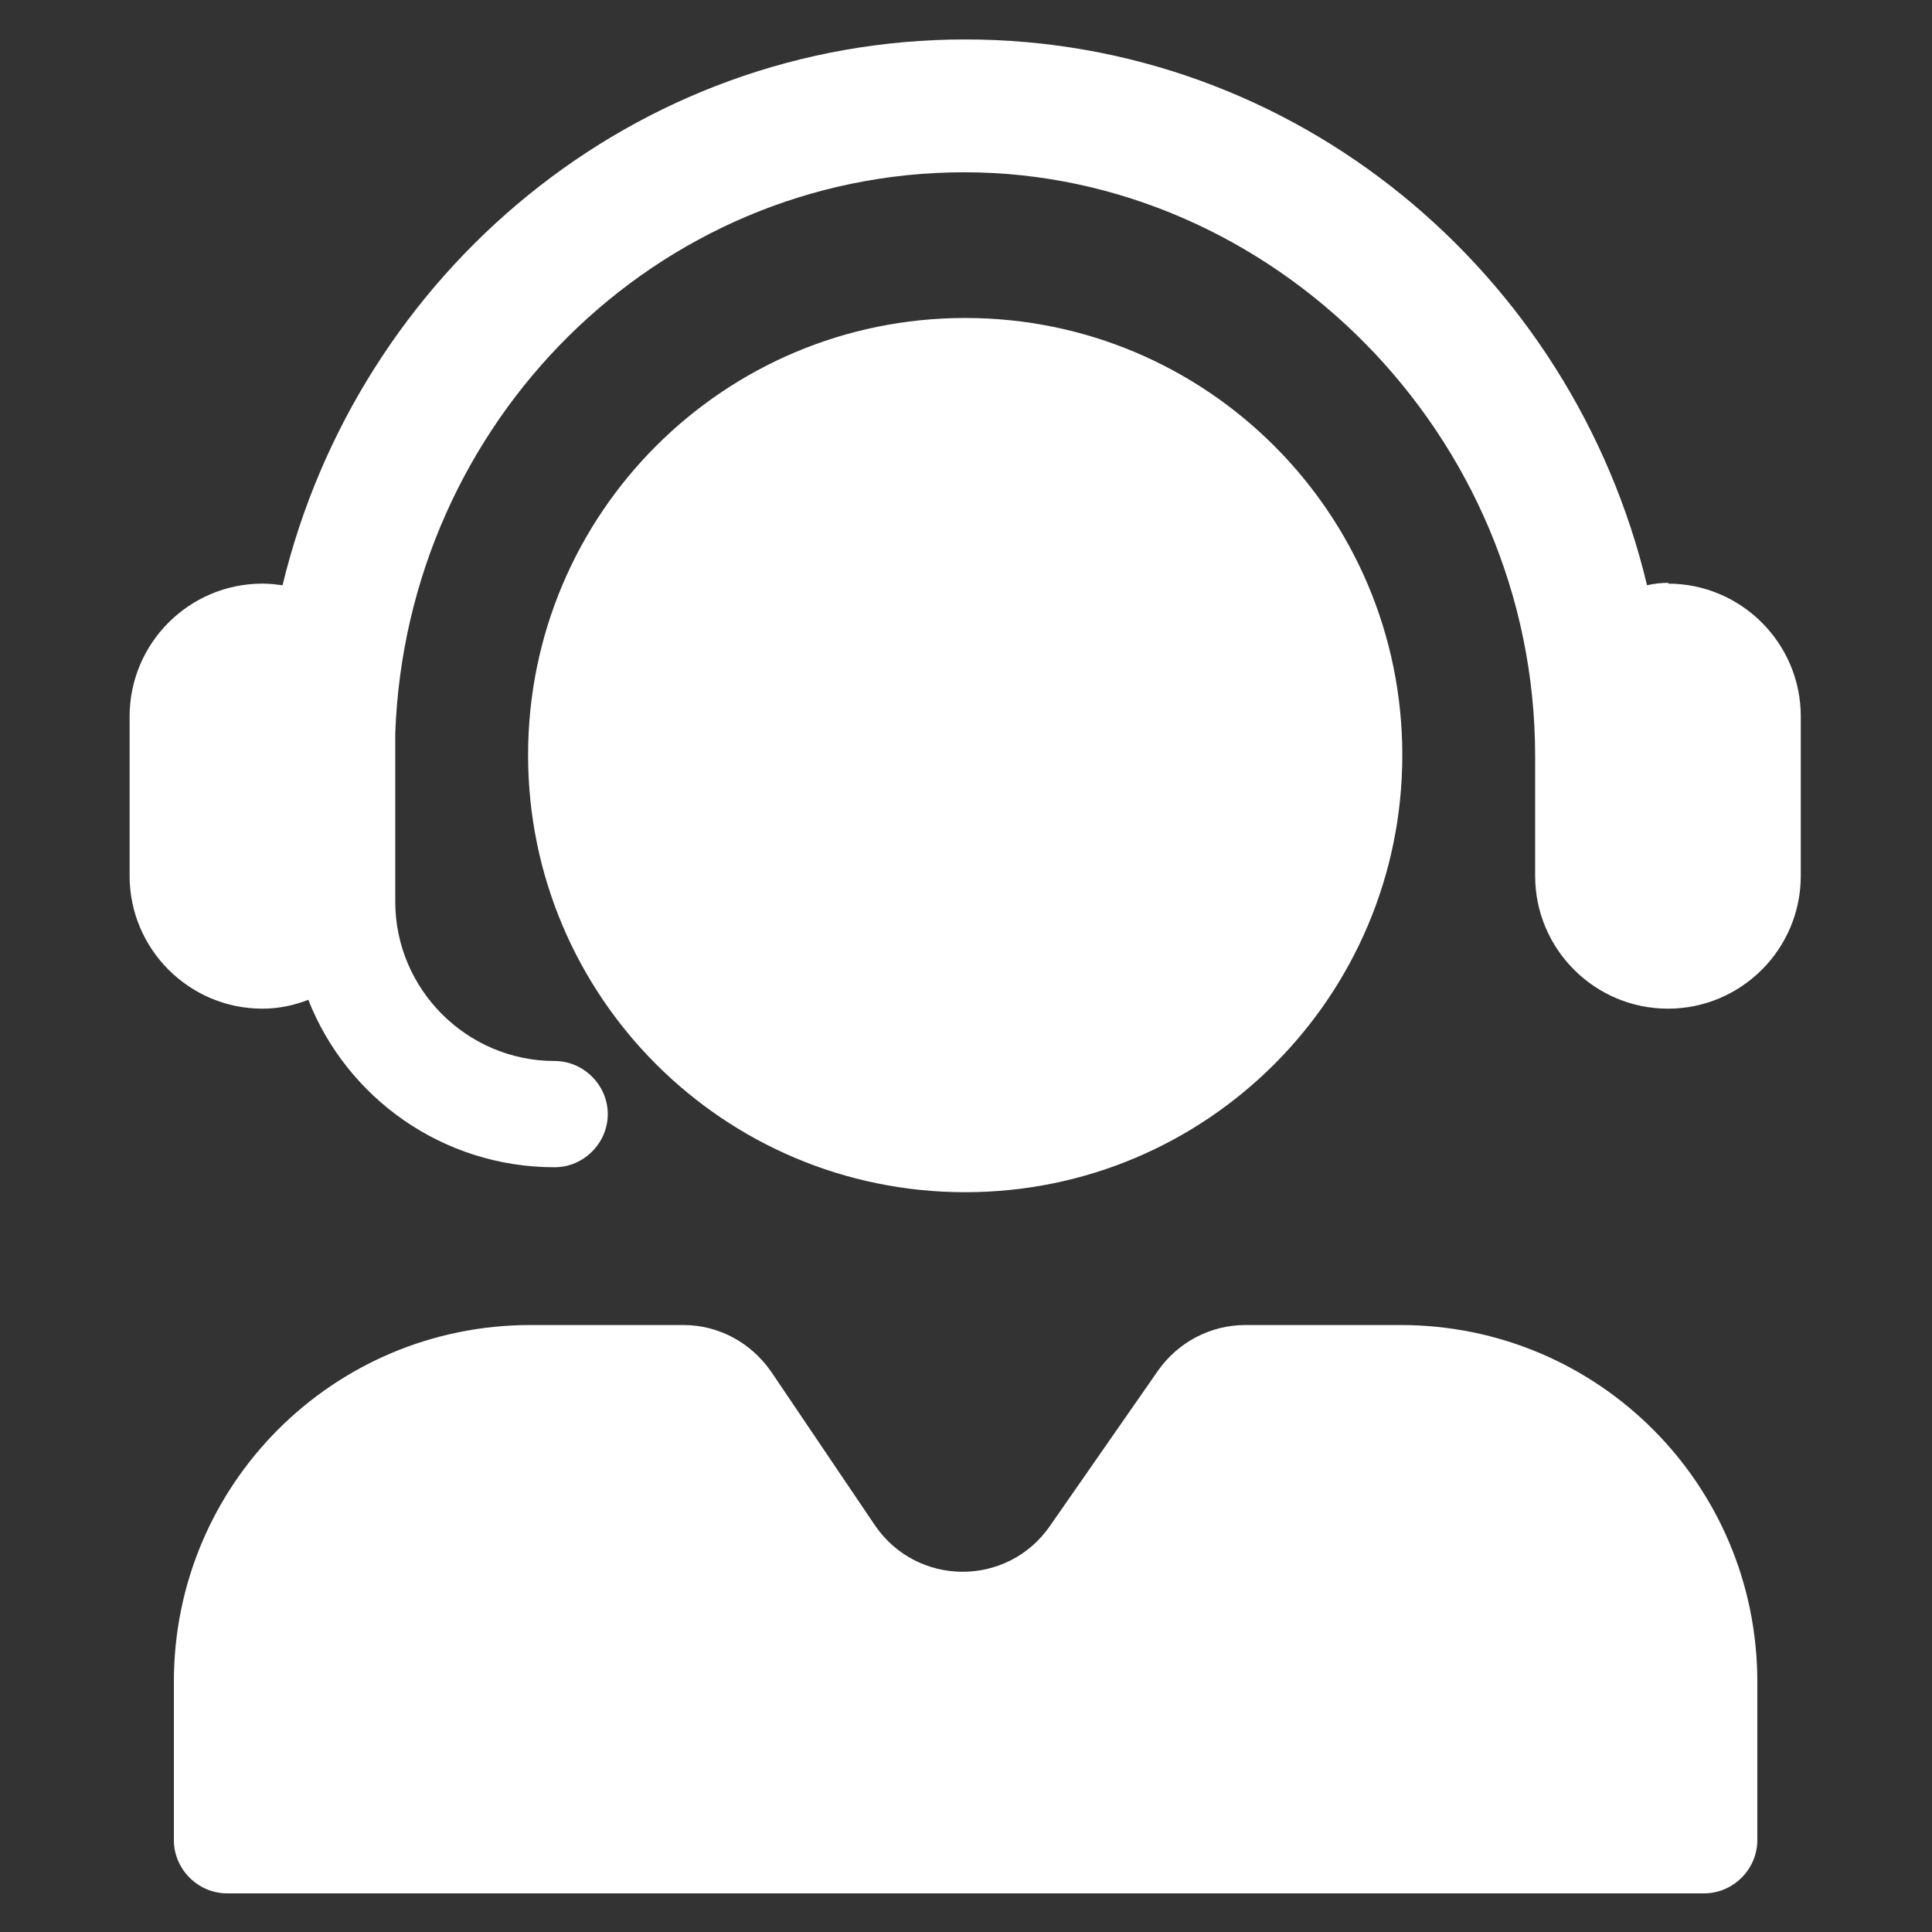
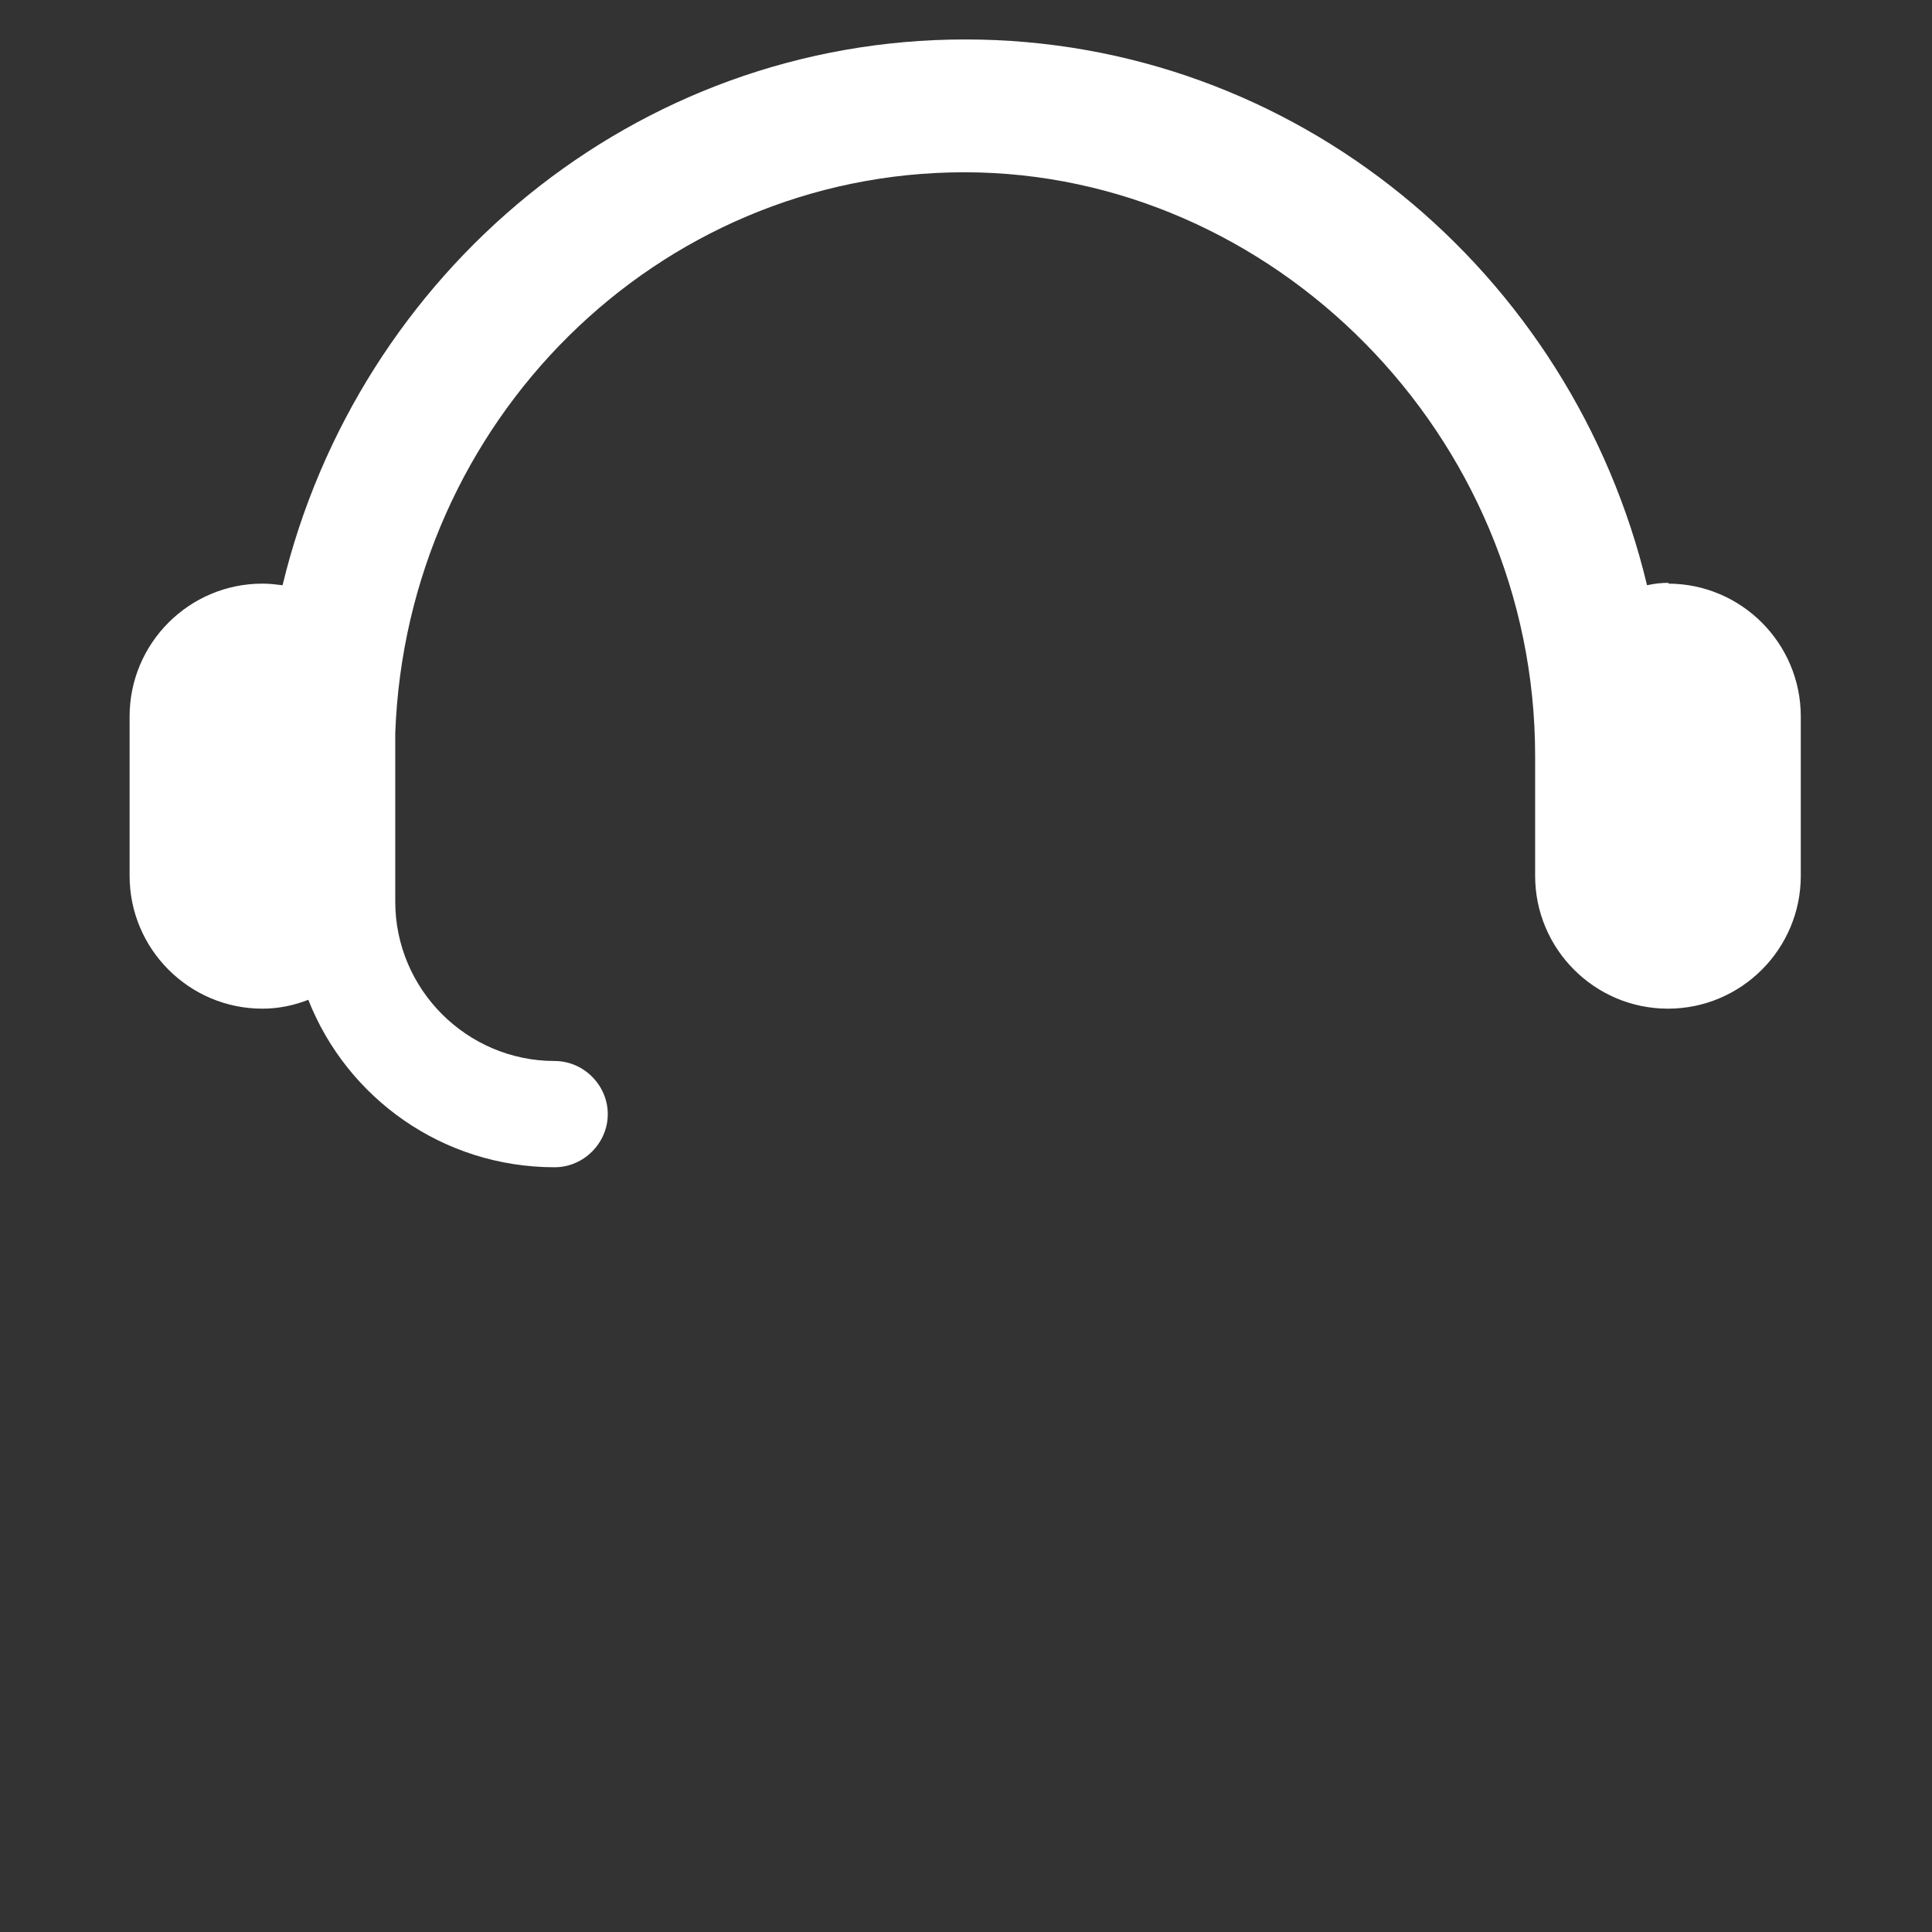
<svg xmlns="http://www.w3.org/2000/svg" id="Layer_2" viewBox="0 0 24 24">
  <rect x="0" y="0" width="24" height="24" fill="#333333" stroke="none" />
  <defs>
    <style>.cls-1{fill:#fff;}</style>
  </defs>
  <path class="cls-1" d="M20.73,7.24c-.09,0-.18,.01-.27,.03C19.53,3.38,16.09,.49,11.99,.49S4.45,3.38,3.51,7.27c-.08-.01-.16-.02-.25-.02-.91,0-1.65,.74-1.65,1.65v1.98c0,.91,.74,1.65,1.65,1.65,.2,0,.39-.04,.57-.11,.48,1.22,1.67,2.08,3.06,2.08,.36,0,.66-.3,.66-.66s-.3-.66-.66-.66c-1.09,0-1.98-.89-1.98-1.98v-2.09c.14-3.87,3.25-6.97,7.07-6.97s7.09,3.25,7.09,7.25c0,.02,0,.03,0,.05v1.44c0,.91,.74,1.65,1.65,1.65s1.65-.74,1.65-1.65v-1.98c0-.91-.74-1.65-1.65-1.65Z" />
-   <path class="cls-1" d="M17.4,16.46h-1.93c-.43,0-.83,.21-1.08,.56l-1.35,1.94c-.53,.76-1.65,.75-2.17-.01l-1.29-1.91c-.25-.36-.65-.58-1.09-.58h-1.9c-2.45,0-4.43,1.98-4.43,4.43v1.97c0,.36,.3,.66,.66,.66H21.17c.36,0,.66-.3,.66-.66v-1.97c0-2.45-1.98-4.43-4.43-4.43Zm-5.41-1.65c3,0,5.43-2.43,5.43-5.43s-2.43-5.43-5.43-5.43-5.43,2.43-5.43,5.43,2.43,5.43,5.43,5.43Z" />
</svg>